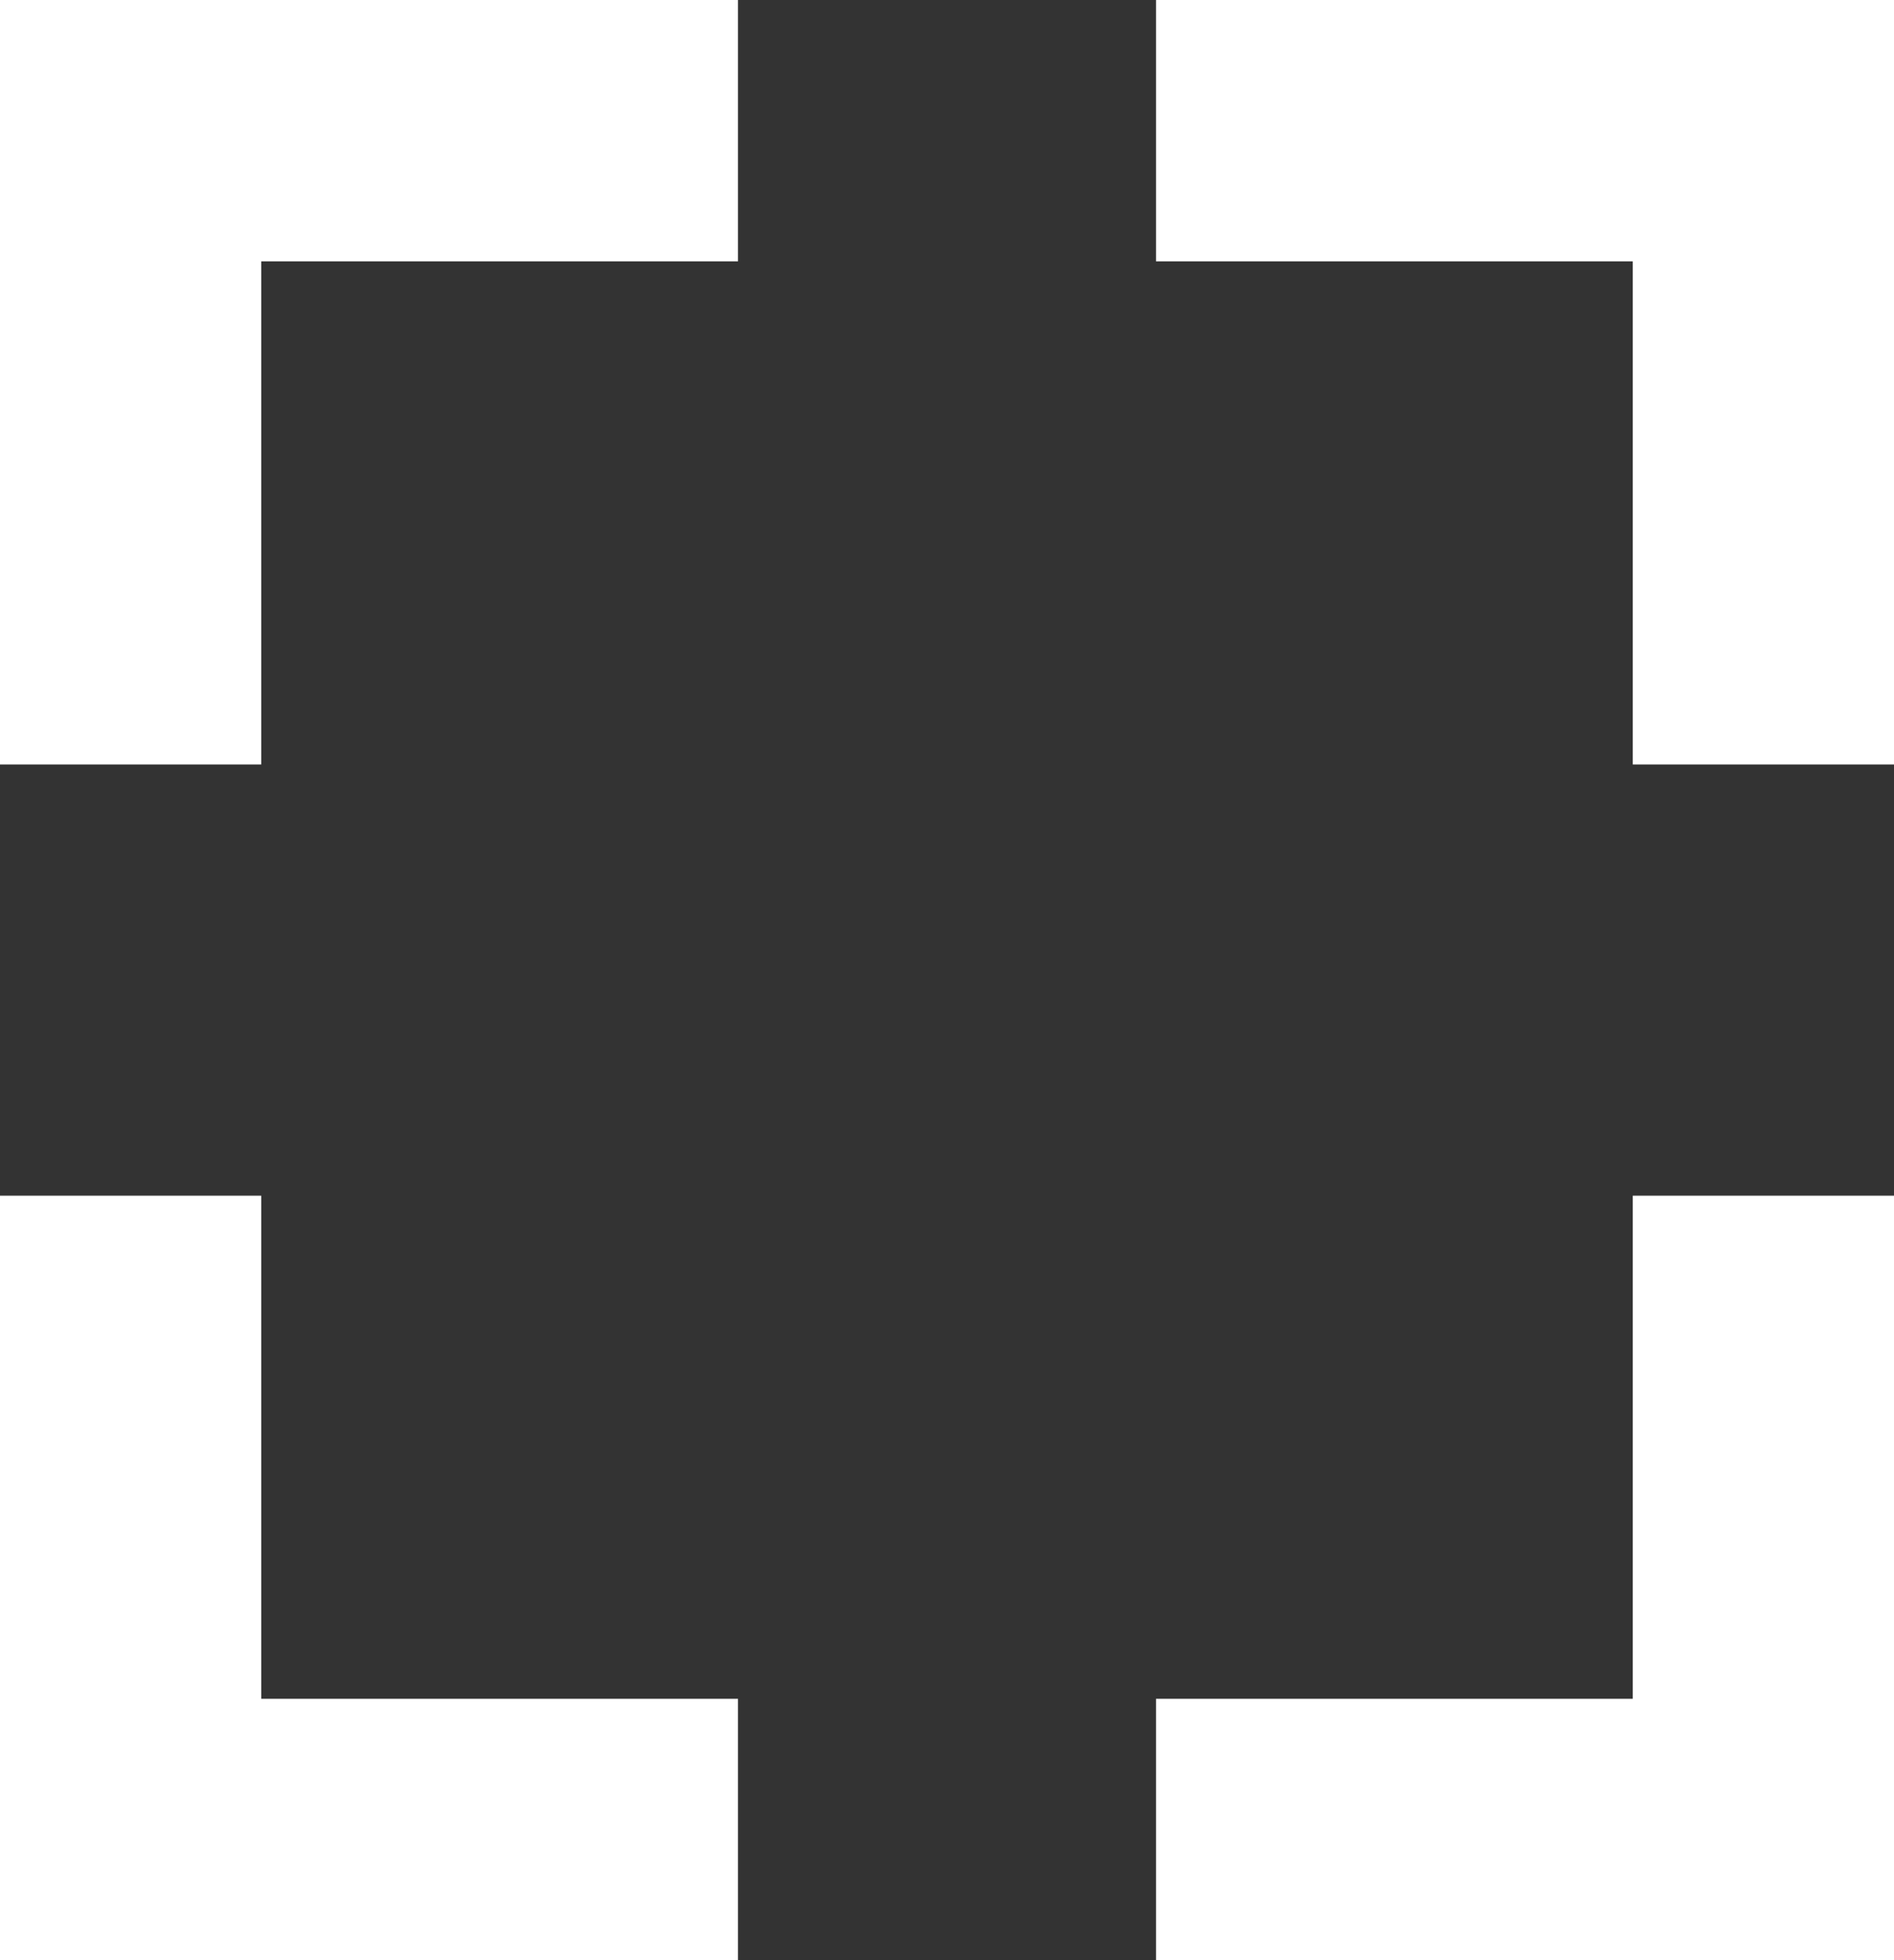
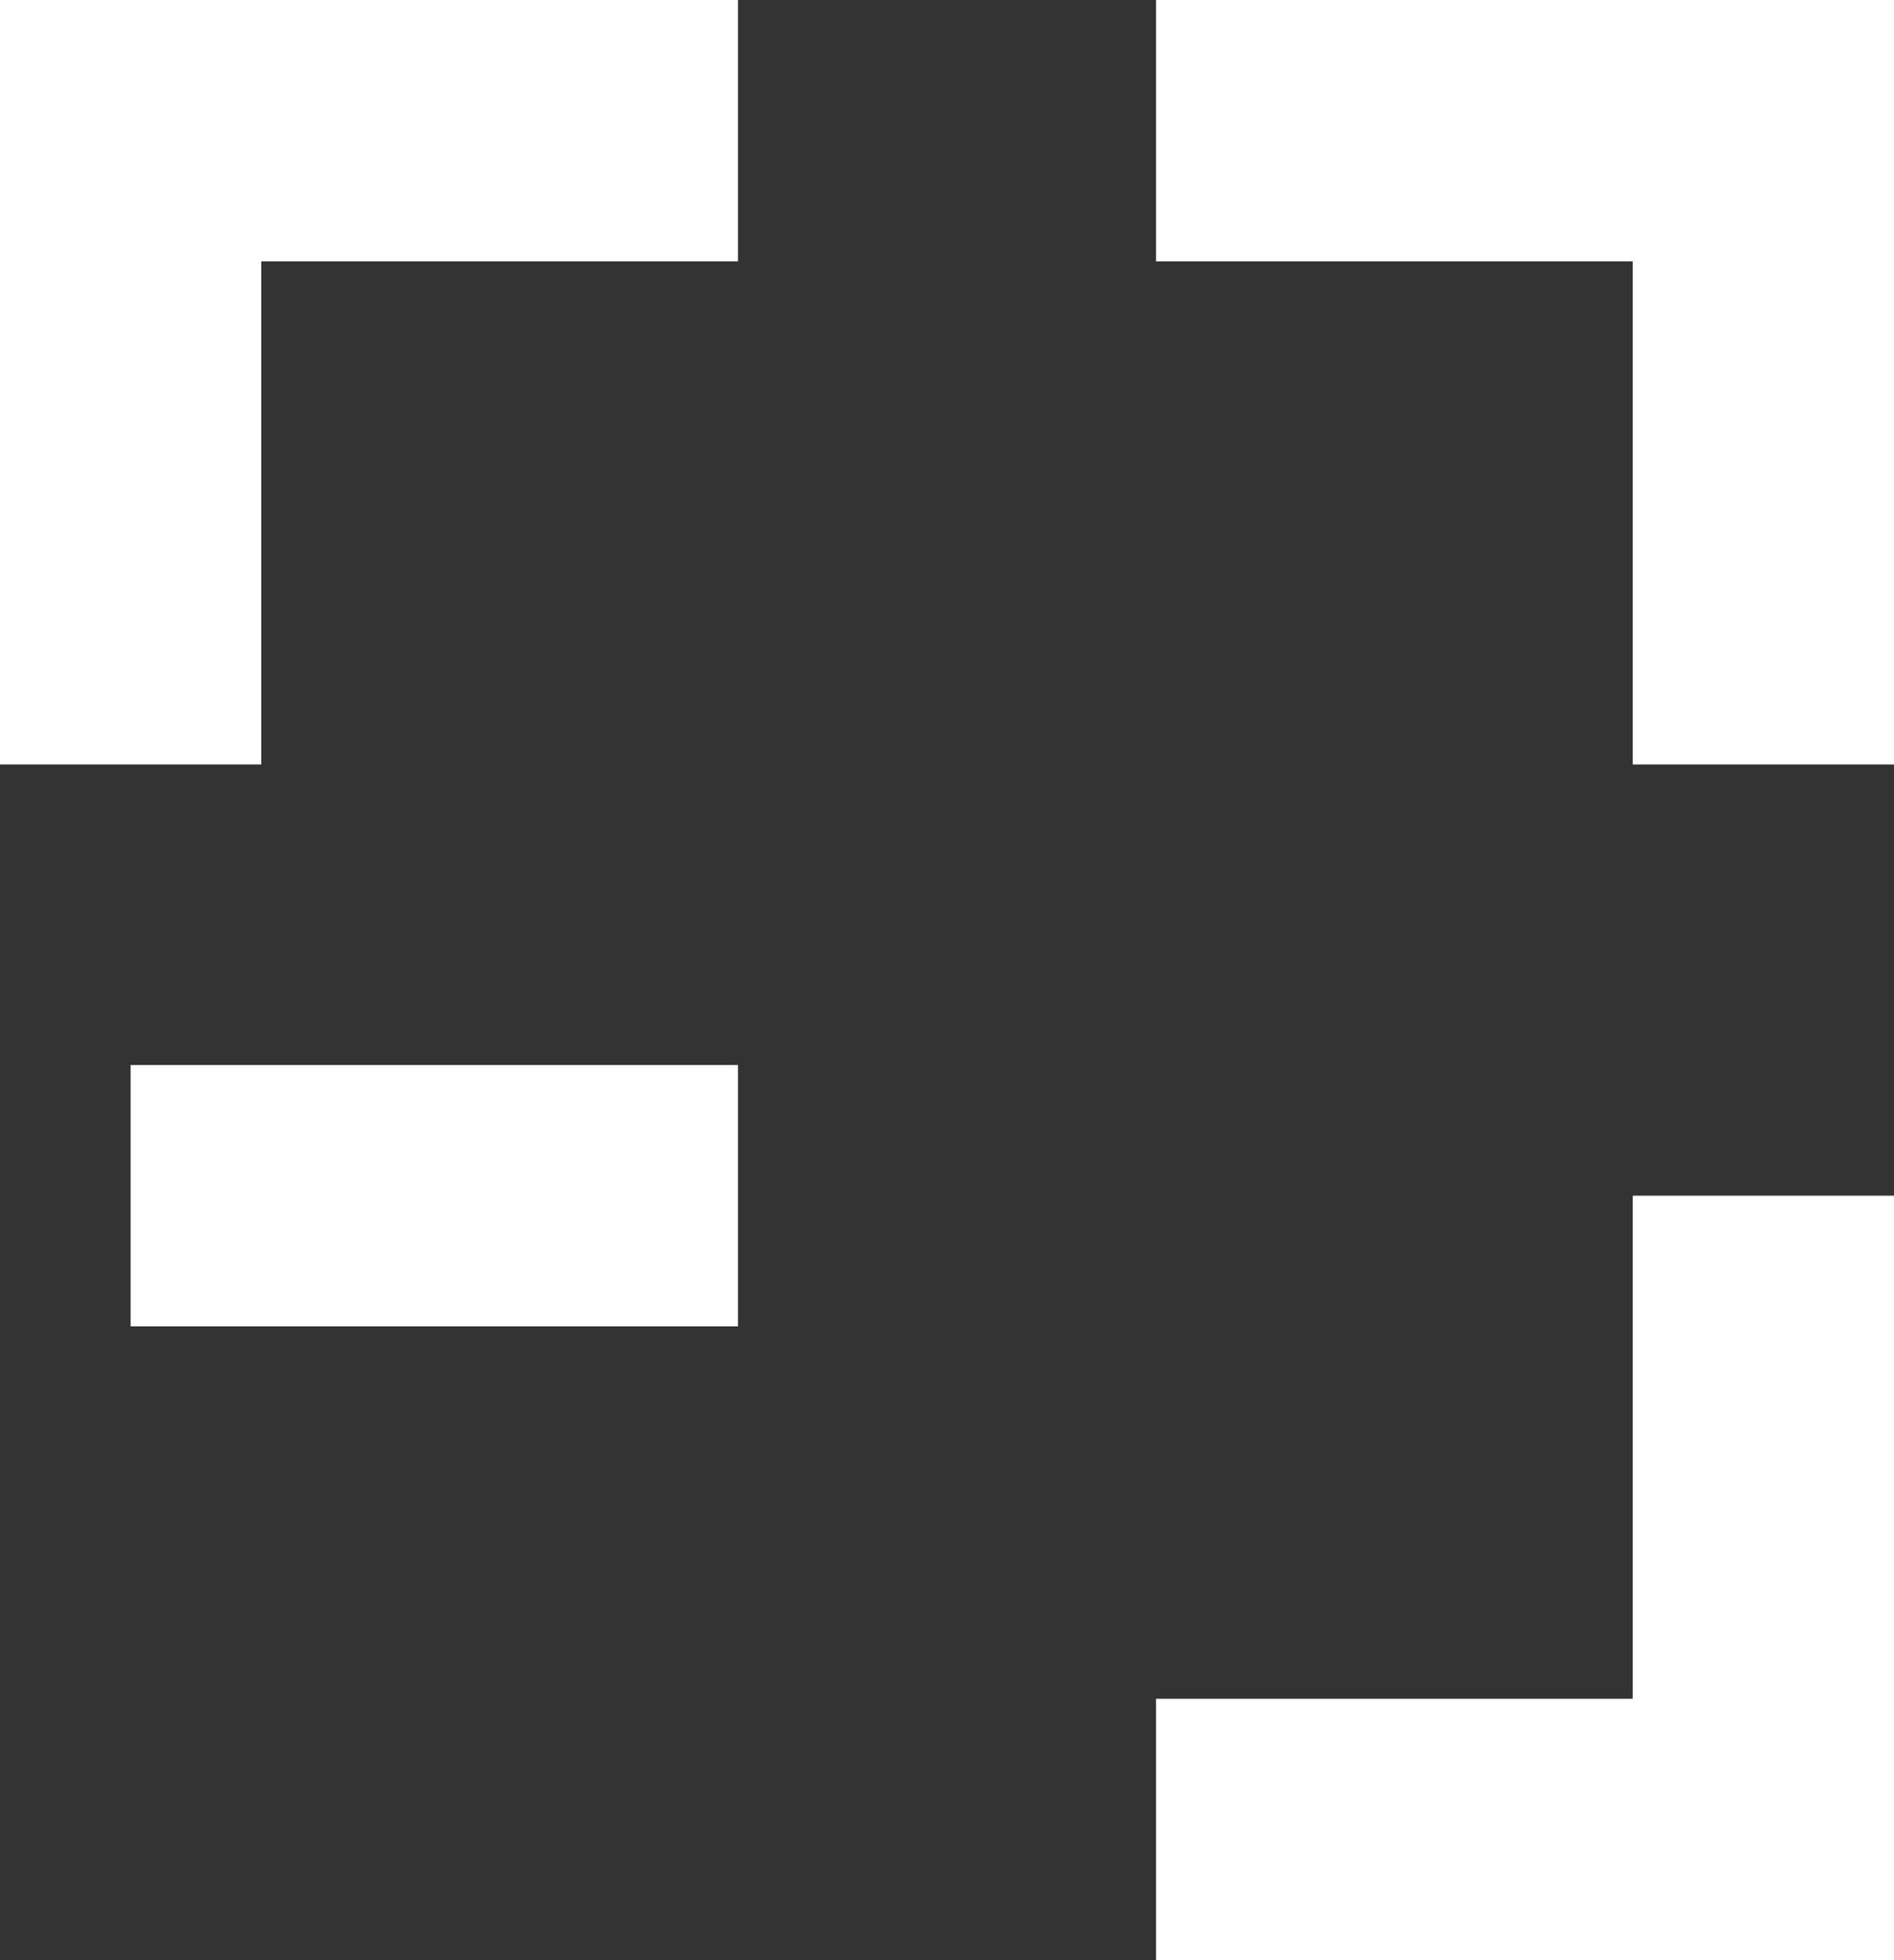
<svg xmlns="http://www.w3.org/2000/svg" width="29" height="30" viewBox="0 0 29 30">
  <rect x="0" y="0" width="29" height="30" fill="#333333" stroke="none" />
-   <path d="M2 11.7V2h9.3M27 11.7V2h-9.3M2 18.3V28h9.3M27 18.3V28h-9.3" fill="none" stroke="#fff" stroke-width="4" />
+   <path d="M2 11.7V2h9.3M27 11.7V2h-9.3M2 18.3h9.3M27 18.3V28h-9.3" fill="none" stroke="#fff" stroke-width="4" />
</svg>